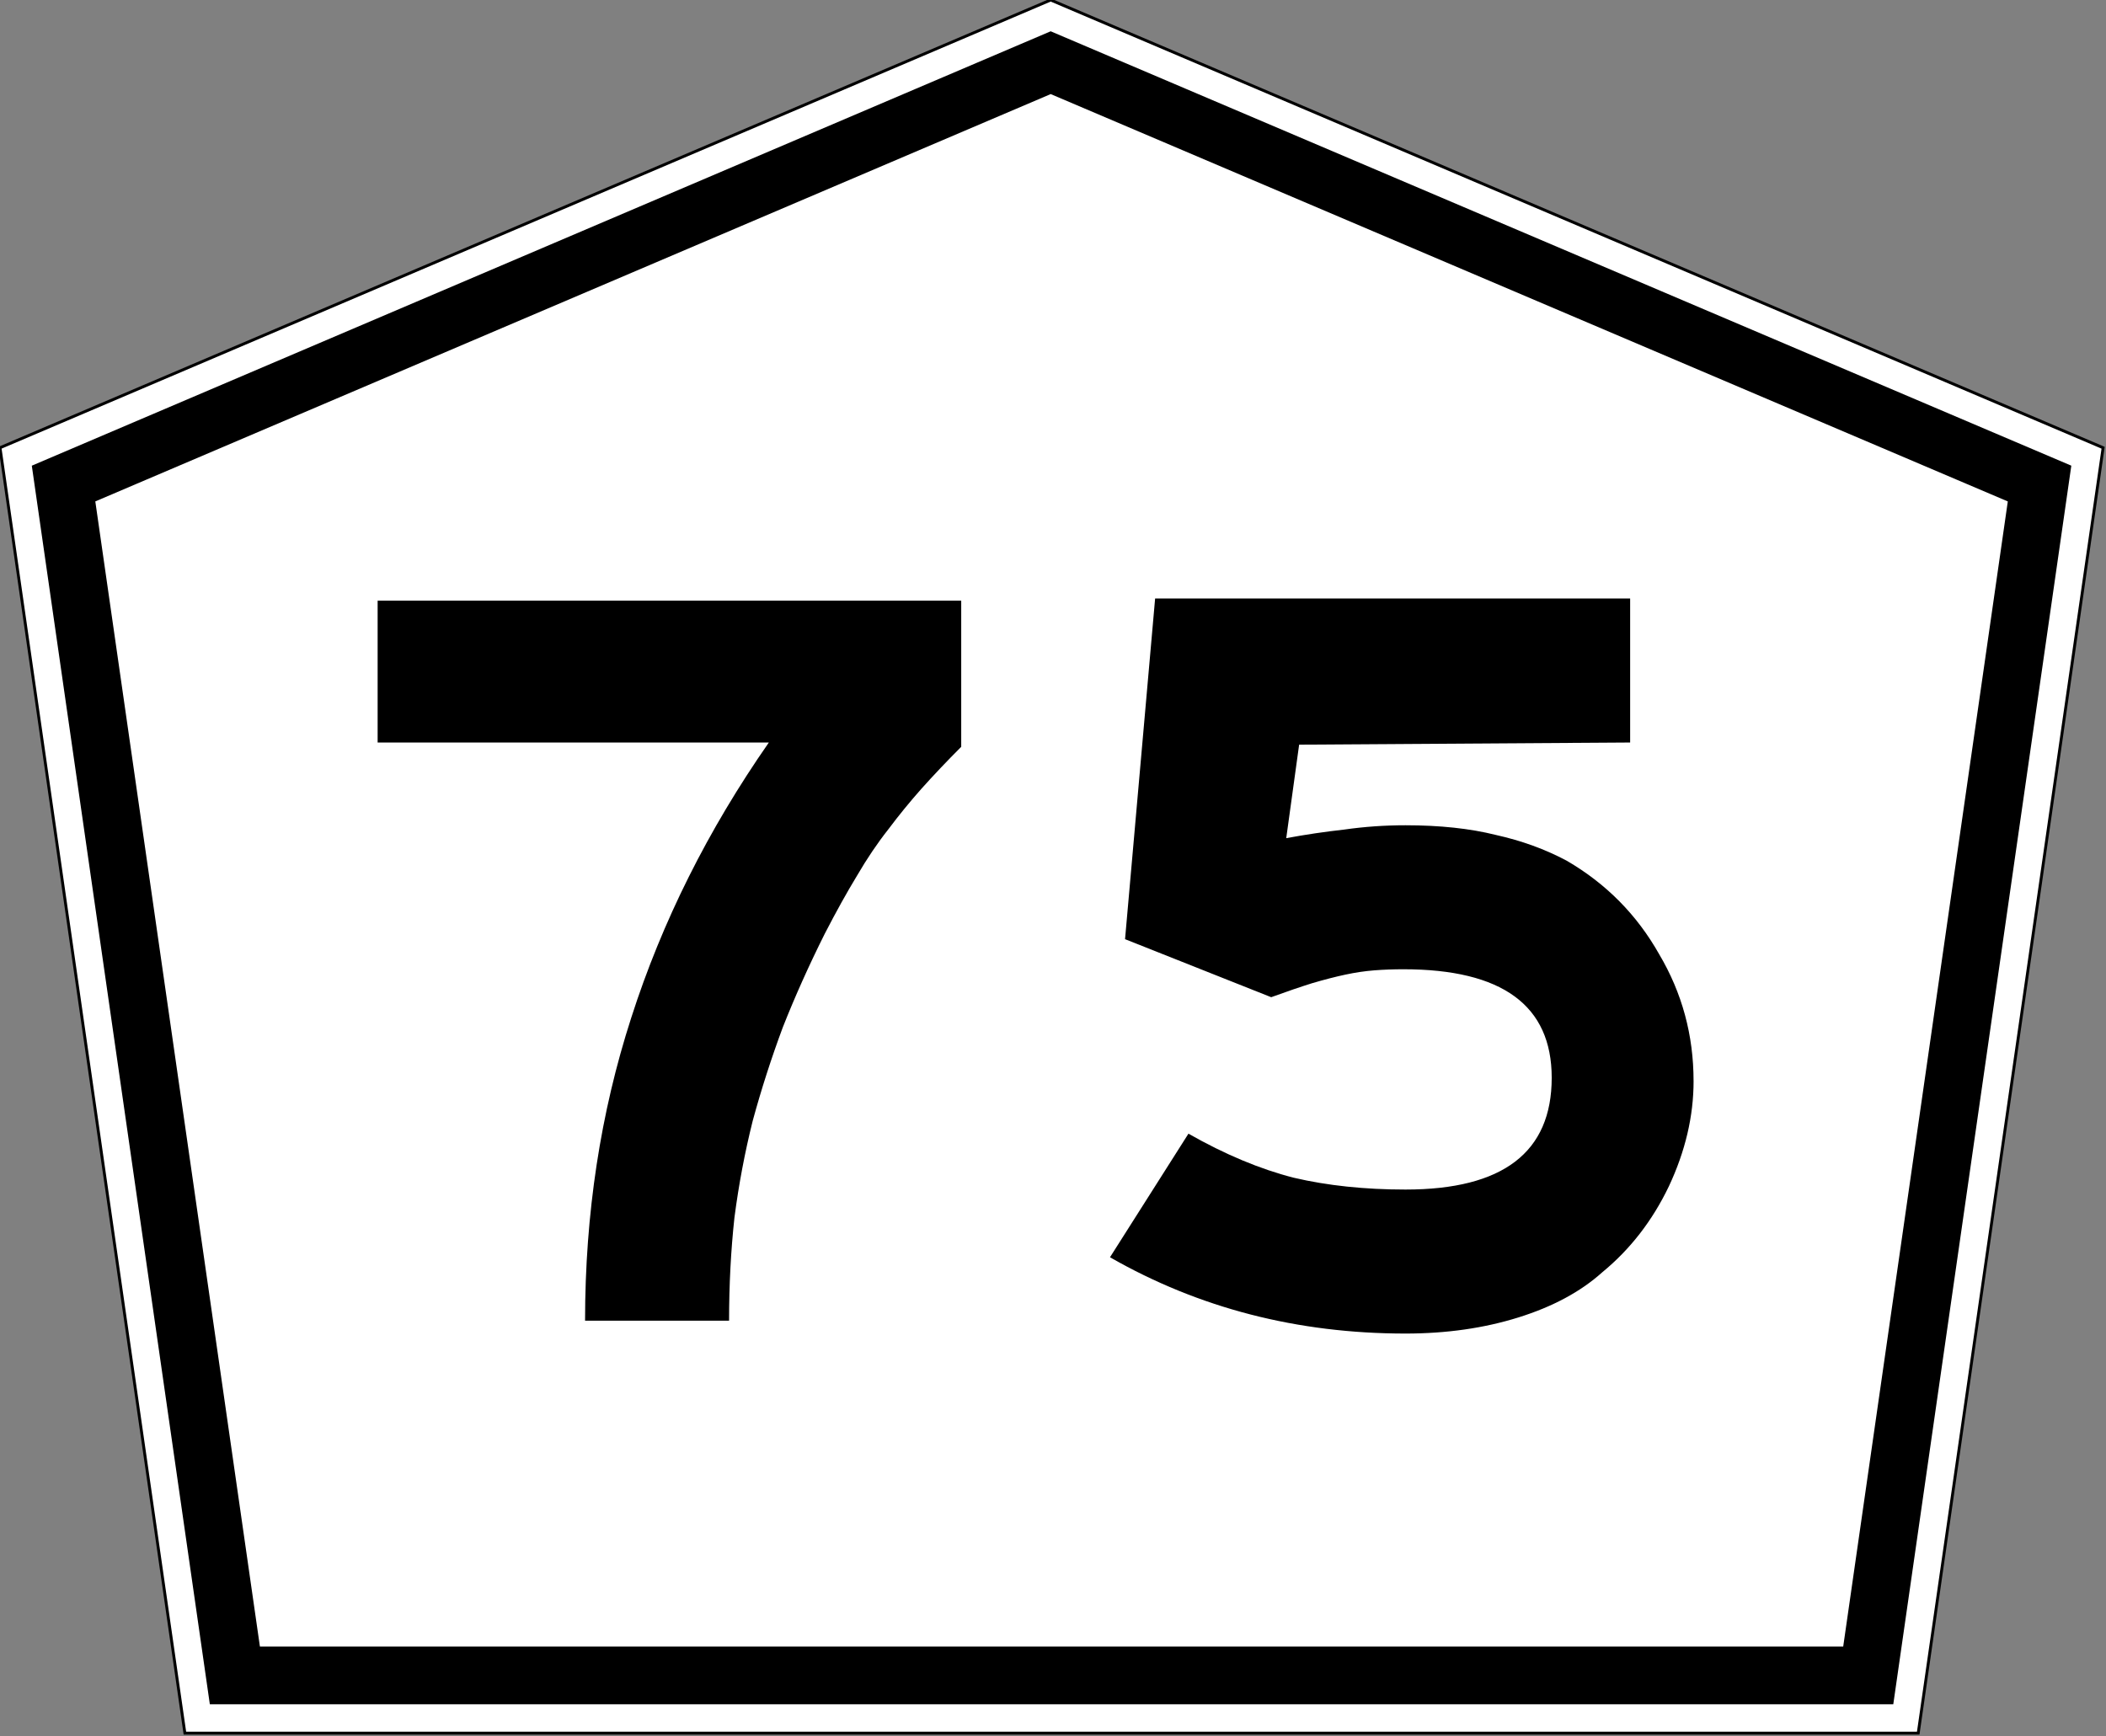
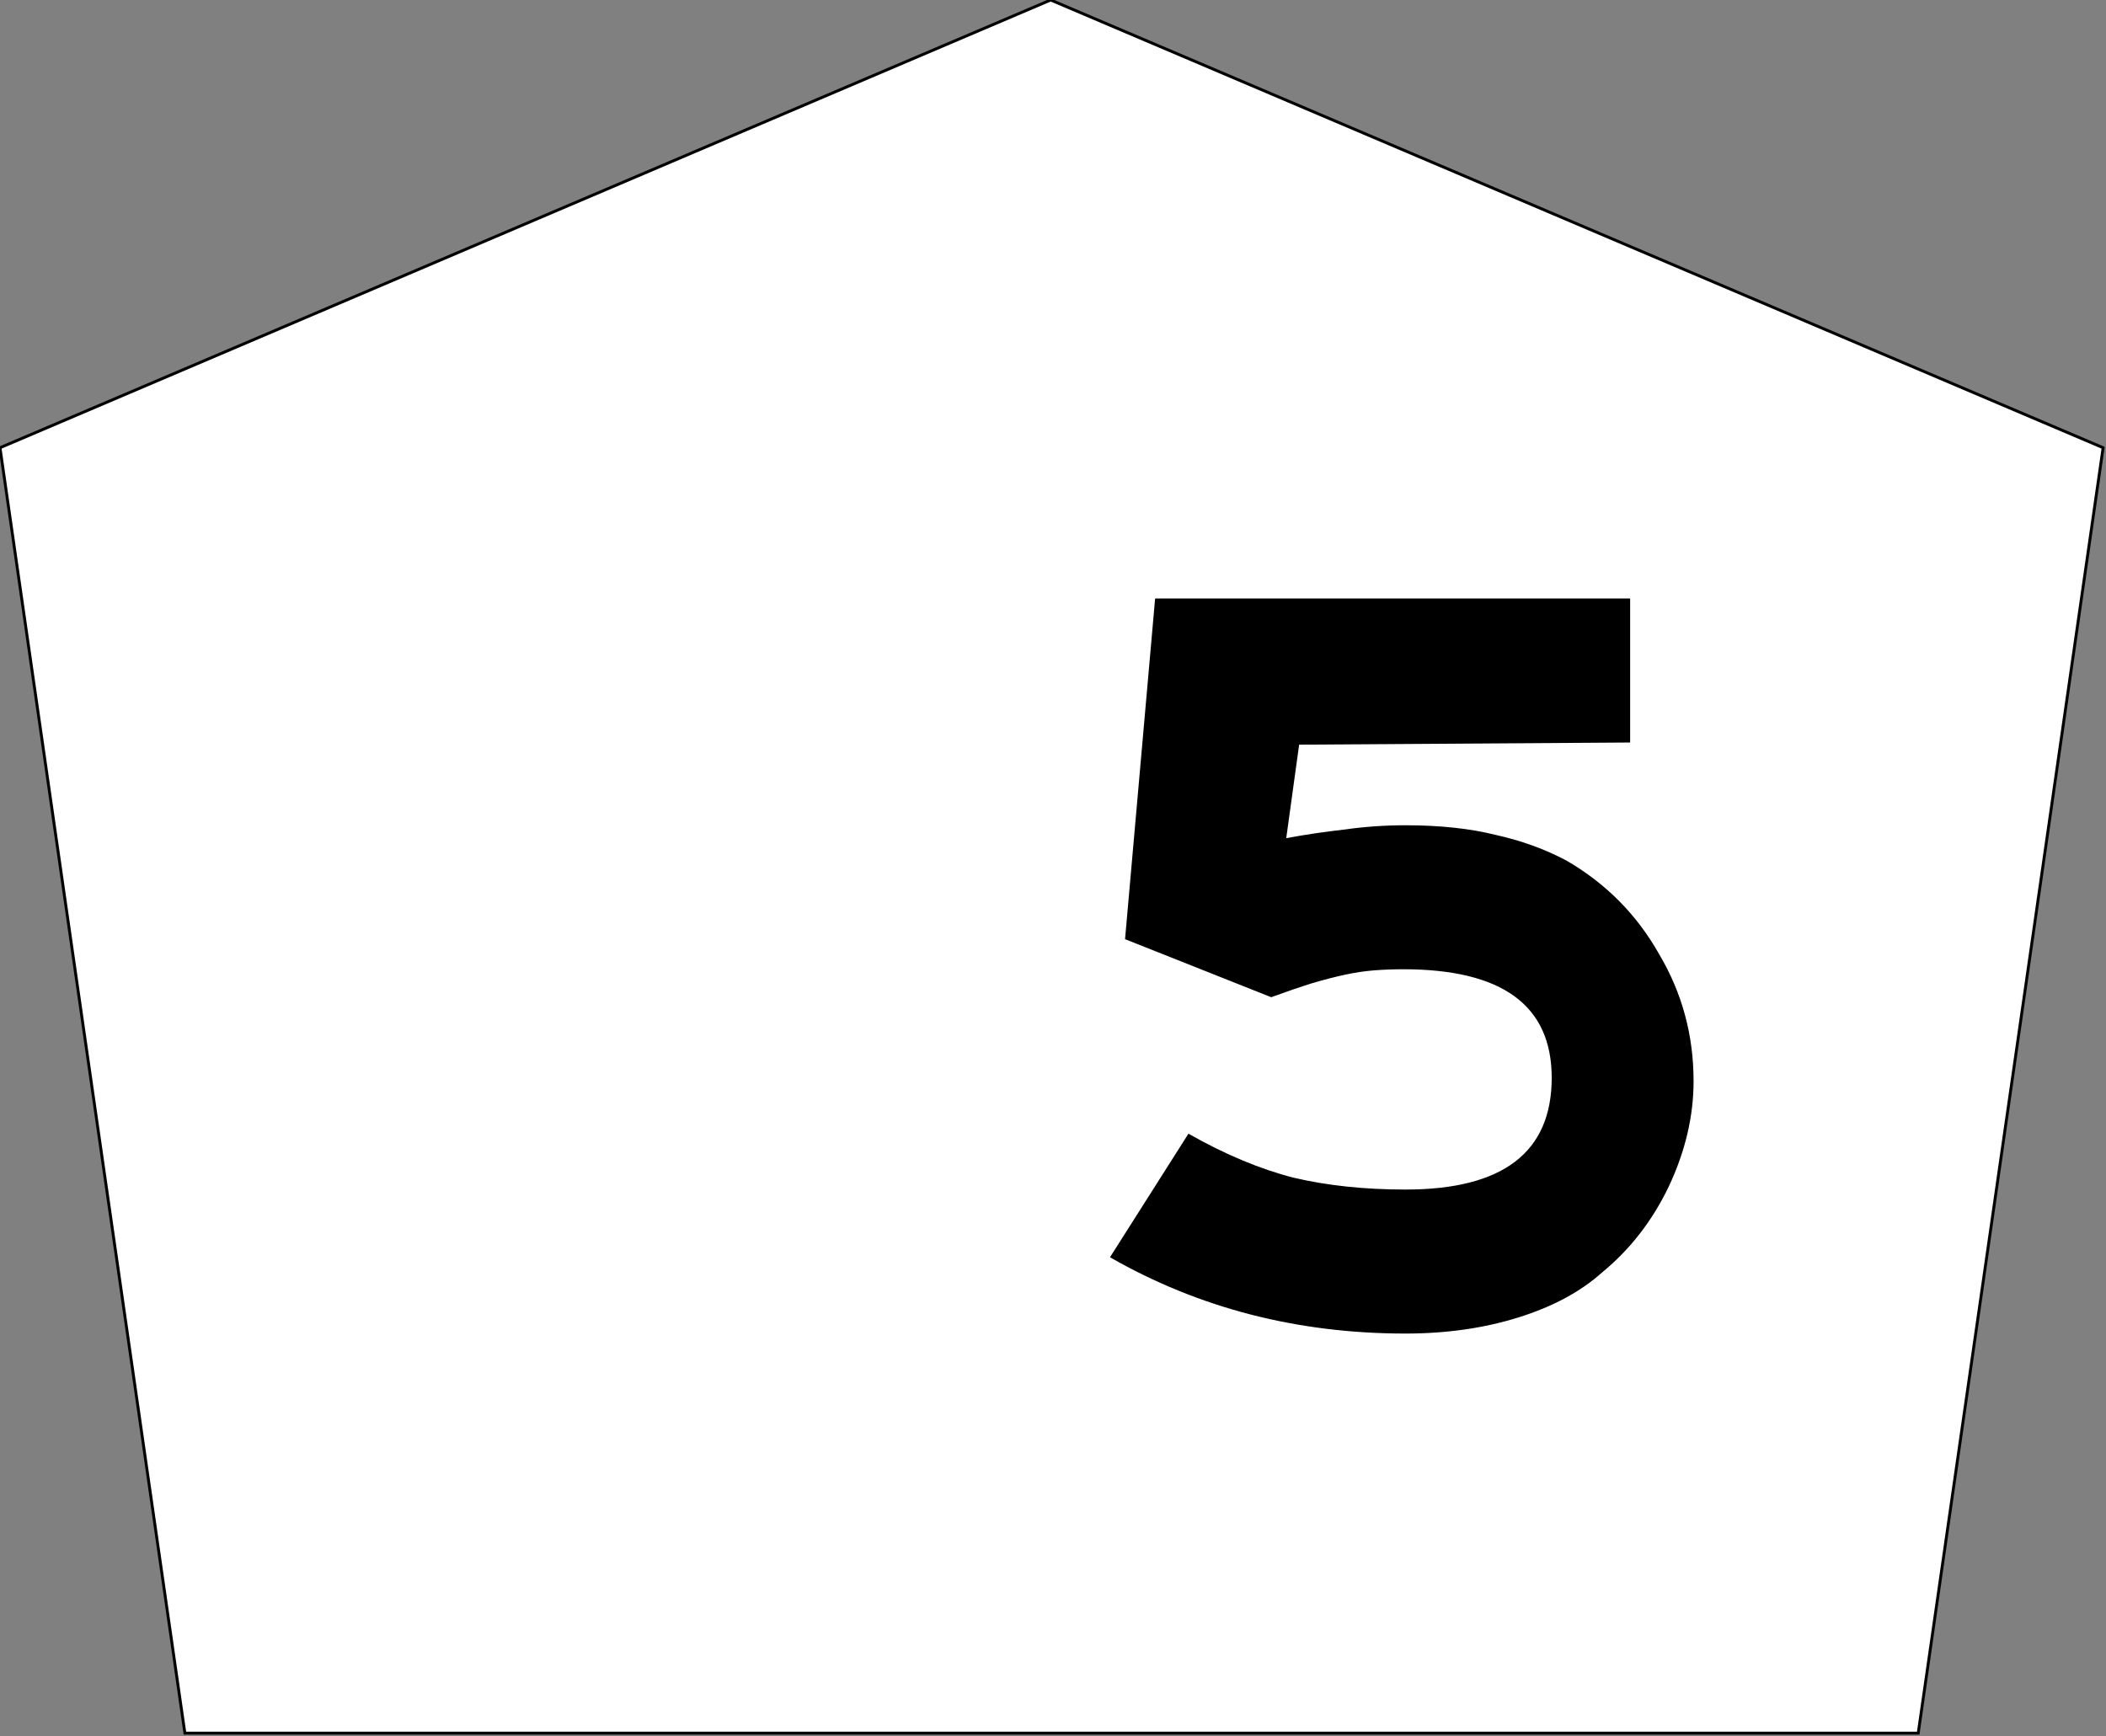
<svg xmlns="http://www.w3.org/2000/svg" viewBox="0 0 729 601" x="0px" y="0px" version="1.1" width="729px" height="601px" xml:space="preserve" style="enable-background:new 0 0 729 601" id="SP-330">
  <rect x="0" y="0" width="729" height="601" fill="#808080" stroke="none" />
  <defs id="defs12" />
  <style type="text/css" id="style2110">
	.st0{fill:#FFFFFF;stroke:#000000;}
	.st1{fill:none;stroke:#000000;stroke-width:20;}
	.st2{font-family:'Roadgeek2005SeriesEM';}
	.st3{font-size:372.024px;}
</style>
  <path class="st0" d="m0 155l64 445h600l64-445-364.3-155-363.7 155z" id="path854" />
-   <path class="st1" d="m646.7 580h-565.4l-59.3-412.6 341.7-145.7 342.3 145.7-59.3 412.6z" id="path856" />
  <g aria-label="75" id="routenum">
-     <path d="m332.73 258.54q-7.441 7.441-13.765 14.509-5.952 6.696-11.533 14.137-5.58 7.069-10.789 15.997-5.208 8.557-11.161 20.089-8.184 16.369-14.509 32.366-5.952 15.997-10.417 32.366-4.092 16.369-6.324 33.482-1.86 17.113-1.86 35.714h-49.85q0-55.432 15.997-104.91 15.997-49.851 47.619-95.238h-135.42v-49.107h202.01v50.595z" id="path11" />
    <path d="m586.24 374.24q0 18.229-8.557 36.458-8.557 17.857-23.065 29.762-11.161 10.045-29.018 15.625-17.857 5.58-39.063 5.58-56.176 0-102.31-26.414l27.158-42.783q18.973 10.789 36.458 15.253 17.485 4.092 38.69 4.092 50.595 0 50.595-38.69 0-37.574-51.339-37.574-5.208 0-10.045 0.372-4.836 0.372-10.045 1.488-5.208 1.116-11.533 2.976-5.952 1.86-14.137 4.836l-50.59-20.09 10.41-117.93h164.43v49.851l-114.58 0.744-4.464 32.366q10.045-1.86 20.089-2.976 10.417-1.488 21.205-1.488 17.857 0 31.25 3.348 13.393 2.976 24.554 8.929 20.461 11.905 31.994 32.366 11.905 20.089 11.905 43.899z" id="path13" />
  </g>
</svg>